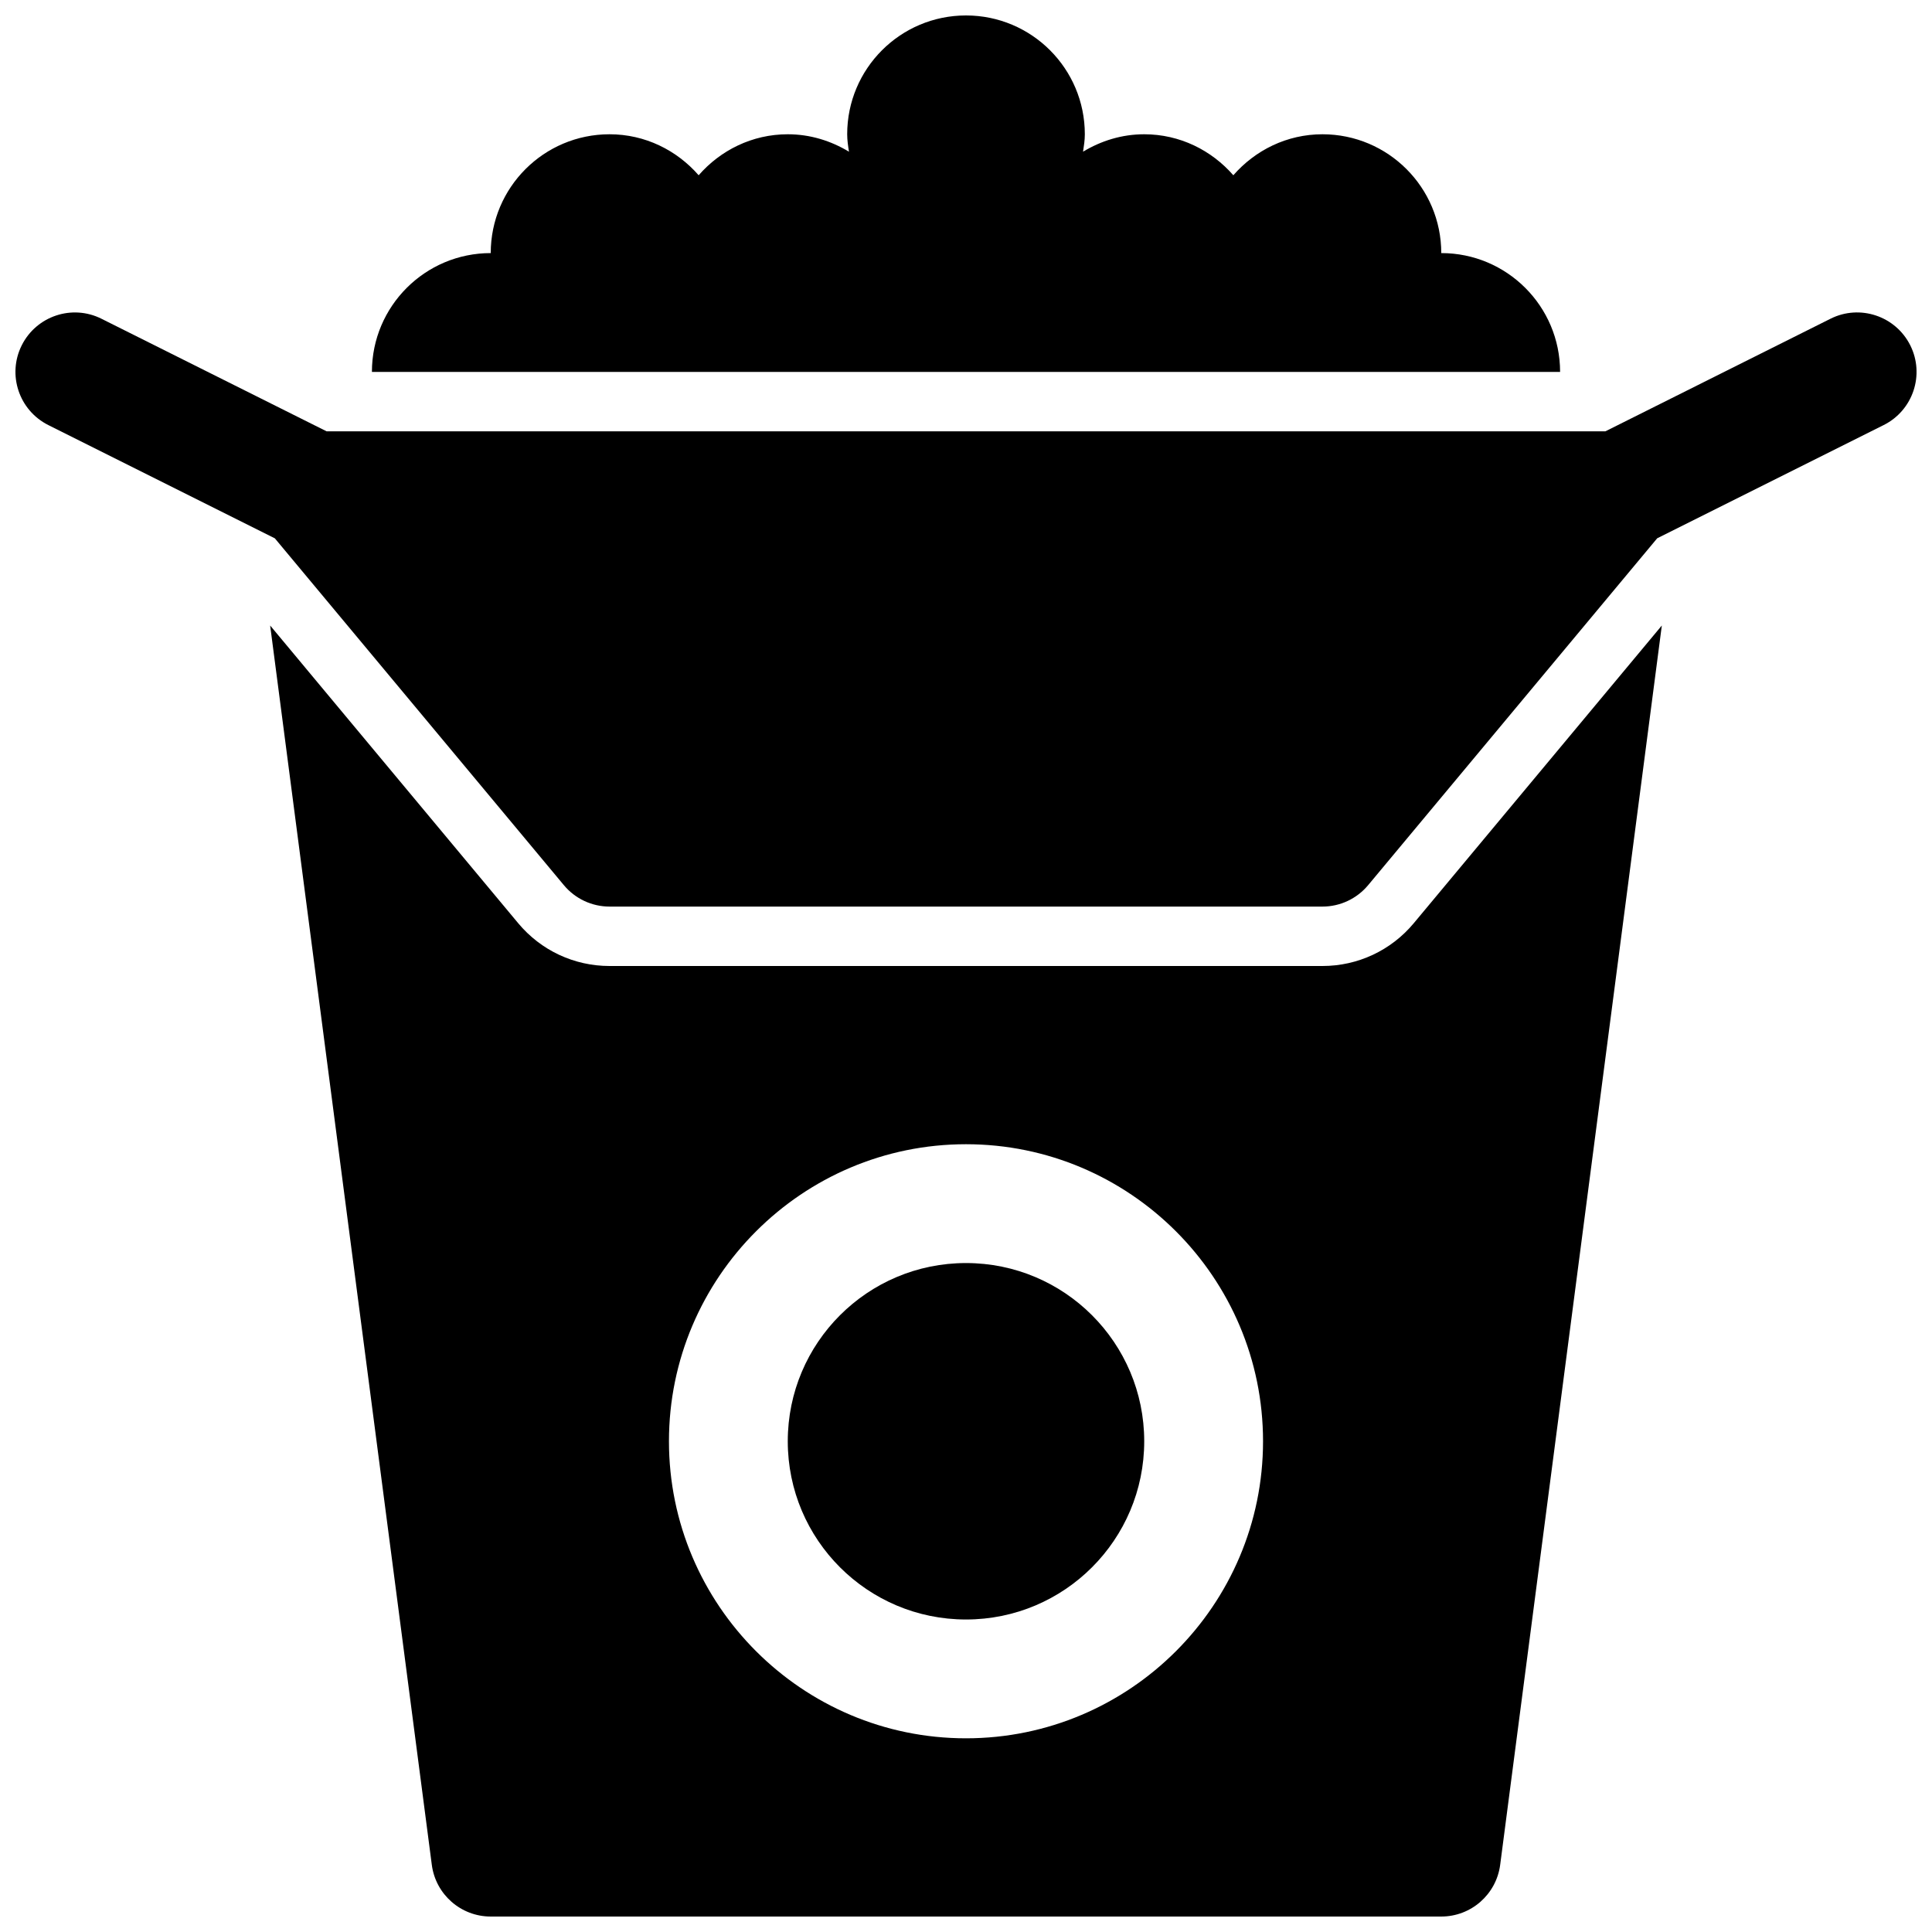
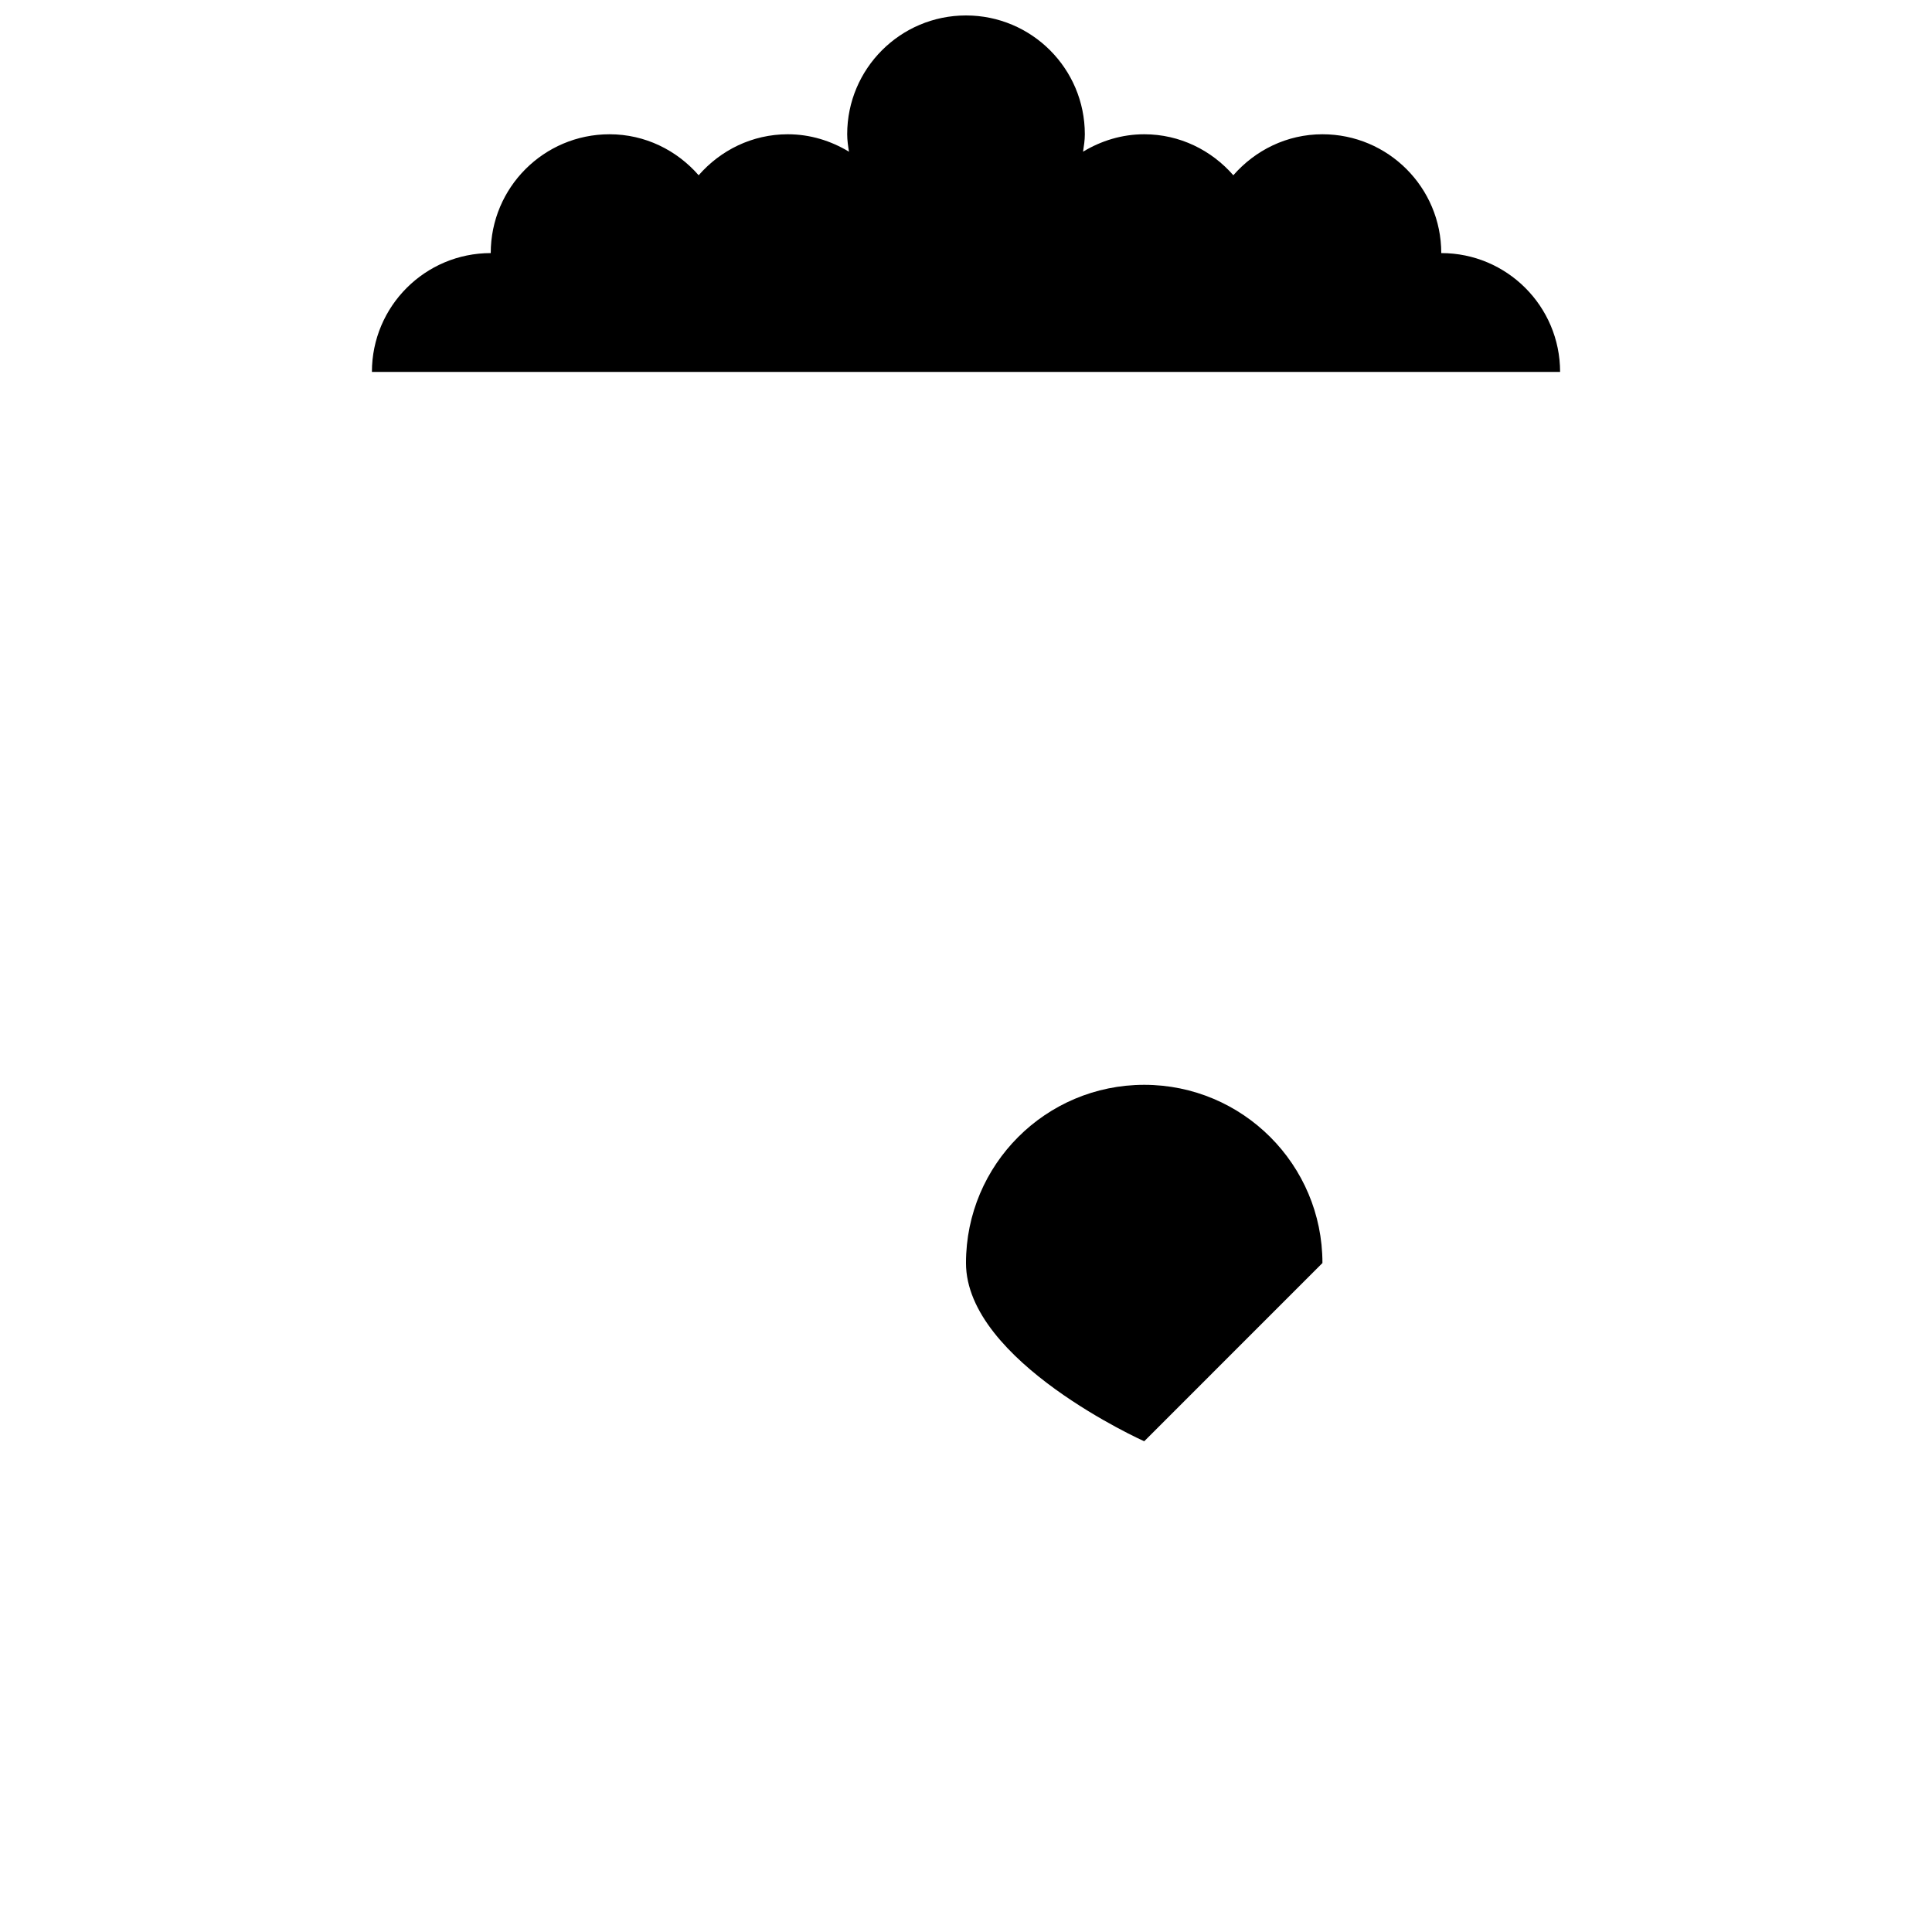
<svg xmlns="http://www.w3.org/2000/svg" width="800px" height="800px" version="1.1" viewBox="144 144 512 512">
  <defs>
    <clipPath id="c">
      <path d="m148.09 226h503.81v159h-503.81z" />
    </clipPath>
    <clipPath id="b">
-       <path d="m215 309h370v342.9h-370z" />
-     </clipPath>
+       </clipPath>
    <clipPath id="a">
      <path d="m242 148.09h316v94.906h-316z" />
    </clipPath>
  </defs>
  <g clip-path="url(#c)">
-     <path d="m650.24 235.51c-3.898-7.777-13.359-10.934-21.129-7.047l-59.652 29.836h-338.92l-59.652-29.828c-7.769-3.891-17.23-0.738-21.129 7.047-3.891 7.777-0.73 17.23 7.047 21.129l60.031 30.016 76.609 91.93c2.988 3.582 7.414 5.66 12.09 5.66h188.93c4.676 0 9.102-2.078 12.098-5.668l76.609-91.93 60.031-30.016c7.769-3.887 10.93-13.344 7.039-21.129z" />
-   </g>
-   <path d="m447.23 525.95c0 26.086-21.145 47.234-47.23 47.234s-47.234-21.148-47.234-47.234c0-26.082 21.148-47.23 47.234-47.23s47.23 21.148 47.23 47.23" />
+     </g>
+   <path d="m447.23 525.95s-47.234-21.148-47.234-47.234c0-26.082 21.148-47.23 47.234-47.23s47.23 21.148 47.23 47.23" />
  <g clip-path="url(#b)">
    <path d="m494.46 400h-188.93c-9.367 0-18.184-4.125-24.191-11.328l-65.746-78.902 42.84 328.43c1.023 7.84 7.707 13.703 15.609 13.703h251.91c7.902 0 14.586-5.863 15.609-13.707l42.84-328.43-65.746 78.902c-6.008 7.207-14.824 11.332-24.195 11.332zm-94.461 204.67c-43.406 0-78.719-35.312-78.719-78.719s35.312-78.719 78.719-78.719 78.719 35.312 78.719 78.719c0 43.402-35.312 78.719-78.719 78.719z" />
  </g>
  <g clip-path="url(#a)">
    <path d="m525.95 211.07c0-17.391-14.098-31.488-31.488-31.488-9.453 0-17.848 4.258-23.617 10.863-5.766-6.606-14.16-10.863-23.613-10.863-5.953 0-11.461 1.746-16.215 4.621 0.234-1.52 0.473-3.039 0.473-4.621 0-17.391-14.098-31.488-31.488-31.488s-31.488 14.098-31.488 31.488c0 1.582 0.234 3.102 0.473 4.621-4.758-2.875-10.266-4.621-16.219-4.621-9.453 0-17.848 4.258-23.617 10.863-5.769-6.606-14.16-10.863-23.613-10.863-17.391 0-31.488 14.098-31.488 31.488-17.391 0-31.488 14.098-31.488 31.488h314.88c-0.004-17.391-14.102-31.488-31.492-31.488z" />
  </g>
</svg>